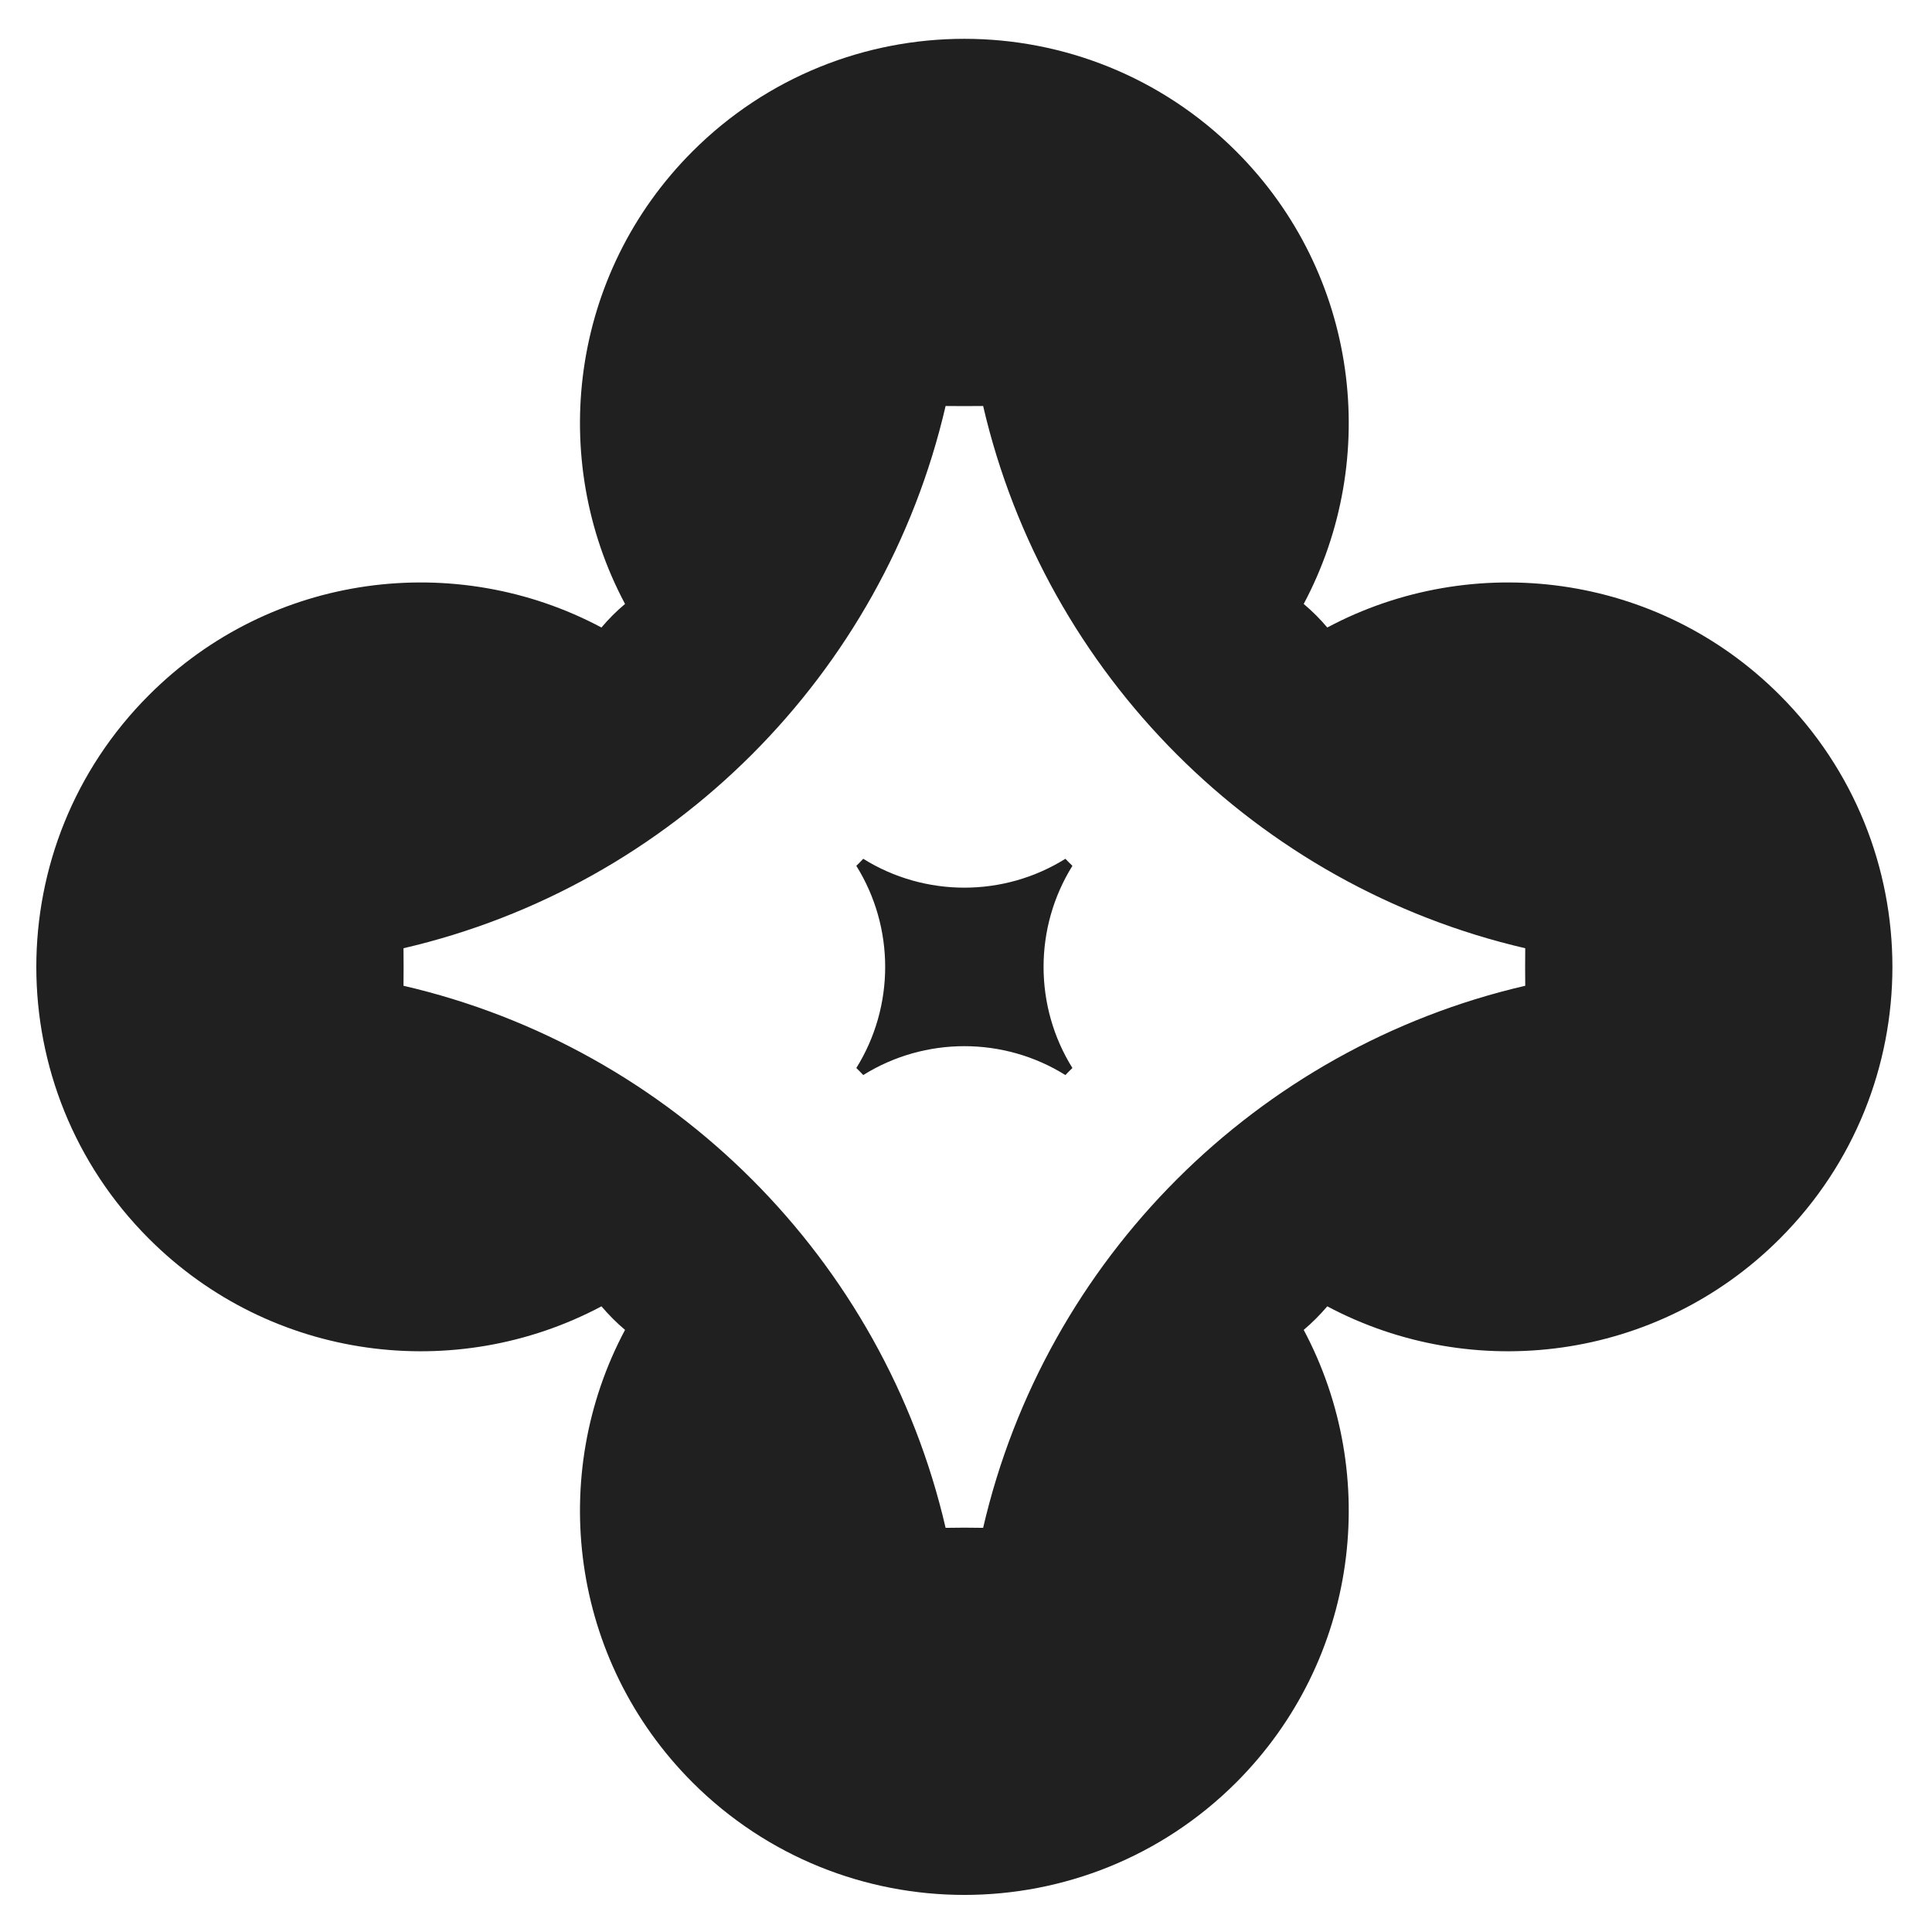
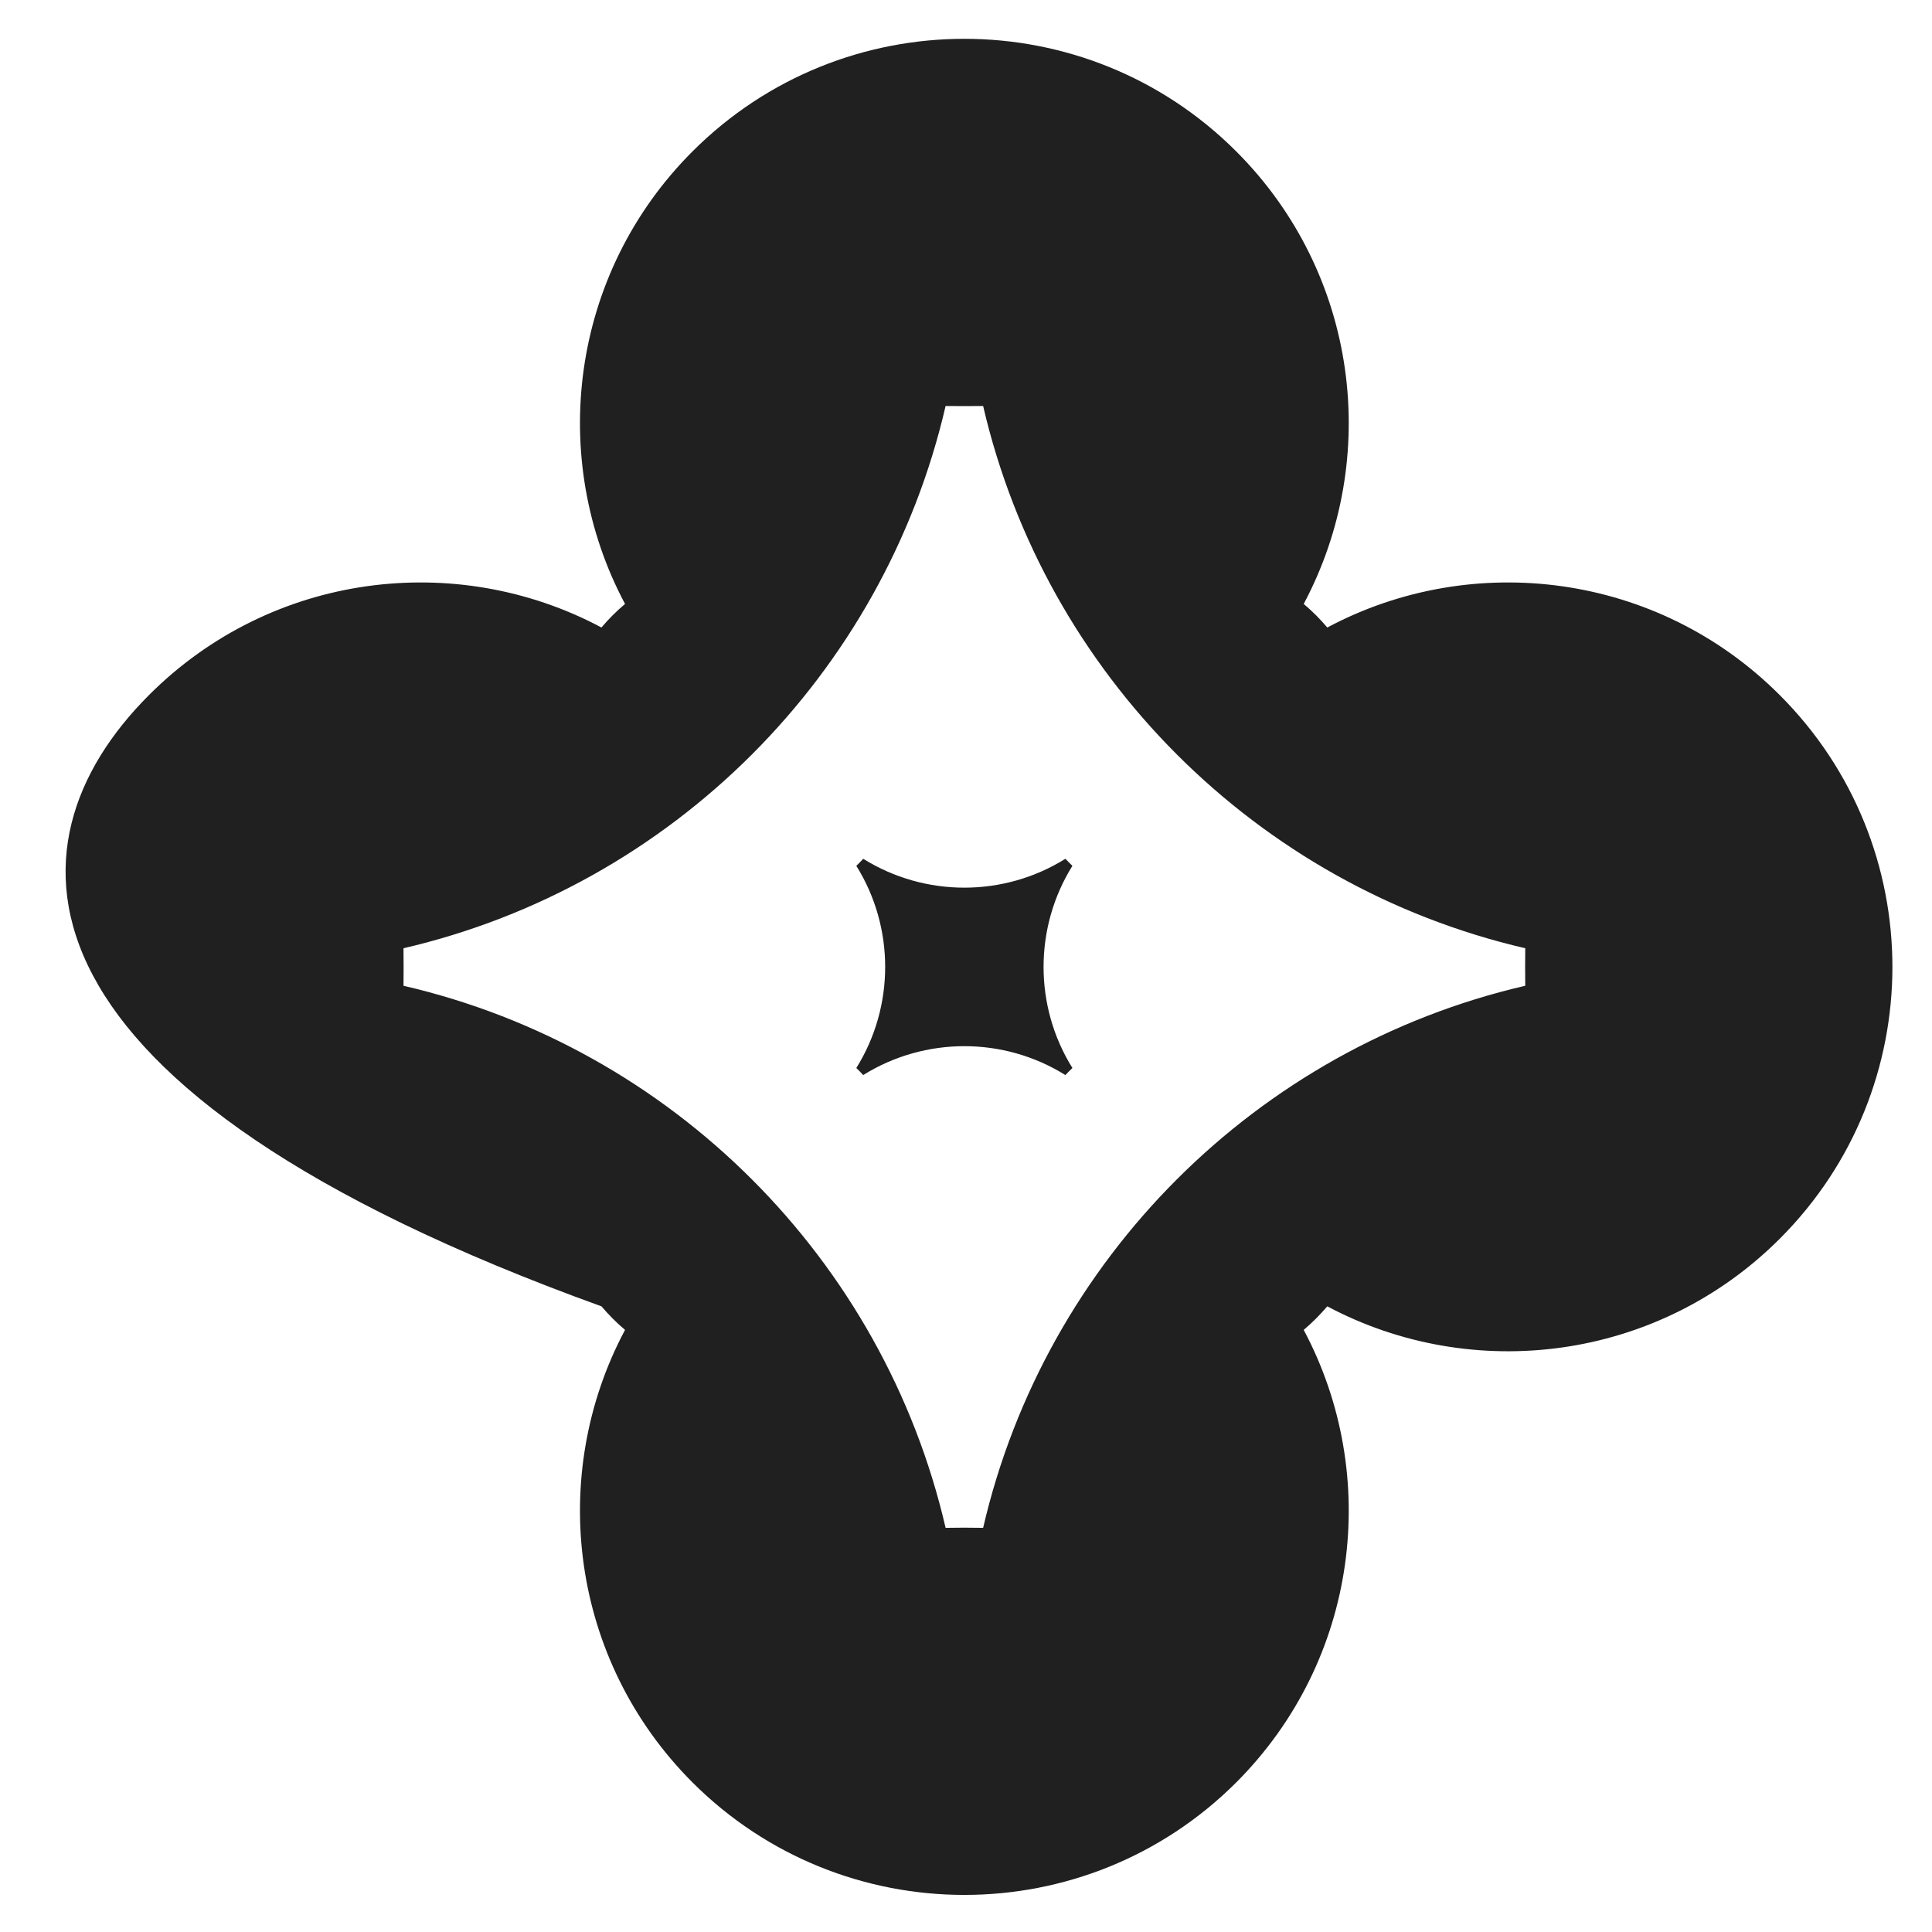
<svg xmlns="http://www.w3.org/2000/svg" fill="#000000" height="55.7" preserveAspectRatio="xMidYMid meet" version="1" viewBox="-0.5 -0.4 55.7 55.7" width="55.7" zoomAndPan="magnify">
  <g id="change1_1">
-     <path d="M 35.141 3.965 C 38.672 7.496 39.32 12.82 37.086 17.012 C 37.332 17.219 37.559 17.445 37.766 17.691 C 41.957 15.457 47.281 16.105 50.812 19.641 C 55.141 23.969 55.141 30.984 50.812 35.312 C 47.281 38.844 41.957 39.492 37.766 37.262 C 37.559 37.504 37.332 37.734 37.086 37.941 C 39.32 42.133 38.672 47.453 35.141 50.988 C 30.812 55.312 23.793 55.312 19.465 50.988 C 15.934 47.453 15.285 42.133 17.52 37.941 C 17.273 37.734 17.047 37.504 16.84 37.262 C 12.648 39.492 7.324 38.844 3.793 35.312 C -0.535 30.984 -0.535 23.969 3.793 19.641 C 7.324 16.105 12.648 15.457 16.84 17.691 C 17.047 17.445 17.273 17.219 17.52 17.012 C 15.285 12.82 15.934 7.496 19.465 3.965 C 23.793 -0.363 30.812 -0.363 35.141 3.965 Z M 27.844 11.305 C 27.484 11.309 27.121 11.309 26.762 11.305 C 24.969 19.047 18.875 25.141 11.133 26.938 C 11.137 27.297 11.137 27.656 11.133 28.02 C 18.875 29.812 24.969 35.906 26.762 43.648 C 27.121 43.641 27.484 43.641 27.844 43.648 C 29.637 35.906 35.73 29.812 43.473 28.02 C 43.469 27.656 43.469 27.297 43.473 26.938 C 35.73 25.141 29.641 19.047 27.844 11.305 Z M 30.418 24.562 C 30.352 24.496 30.281 24.43 30.215 24.359 C 28.438 25.469 26.168 25.469 24.387 24.359 C 24.324 24.43 24.254 24.496 24.188 24.562 C 25.297 26.34 25.297 28.613 24.188 30.391 C 24.254 30.457 24.324 30.523 24.387 30.594 C 26.168 29.484 28.438 29.484 30.215 30.594 C 30.281 30.523 30.352 30.457 30.418 30.391 C 29.309 28.613 29.309 26.34 30.418 24.562" fill="#202020" fill-rule="evenodd" />
+     <path d="M 35.141 3.965 C 38.672 7.496 39.32 12.82 37.086 17.012 C 37.332 17.219 37.559 17.445 37.766 17.691 C 41.957 15.457 47.281 16.105 50.812 19.641 C 55.141 23.969 55.141 30.984 50.812 35.312 C 47.281 38.844 41.957 39.492 37.766 37.262 C 37.559 37.504 37.332 37.734 37.086 37.941 C 39.32 42.133 38.672 47.453 35.141 50.988 C 30.812 55.312 23.793 55.312 19.465 50.988 C 15.934 47.453 15.285 42.133 17.52 37.941 C 17.273 37.734 17.047 37.504 16.84 37.262 C -0.535 30.984 -0.535 23.969 3.793 19.641 C 7.324 16.105 12.648 15.457 16.84 17.691 C 17.047 17.445 17.273 17.219 17.52 17.012 C 15.285 12.82 15.934 7.496 19.465 3.965 C 23.793 -0.363 30.812 -0.363 35.141 3.965 Z M 27.844 11.305 C 27.484 11.309 27.121 11.309 26.762 11.305 C 24.969 19.047 18.875 25.141 11.133 26.938 C 11.137 27.297 11.137 27.656 11.133 28.02 C 18.875 29.812 24.969 35.906 26.762 43.648 C 27.121 43.641 27.484 43.641 27.844 43.648 C 29.637 35.906 35.73 29.812 43.473 28.02 C 43.469 27.656 43.469 27.297 43.473 26.938 C 35.73 25.141 29.641 19.047 27.844 11.305 Z M 30.418 24.562 C 30.352 24.496 30.281 24.43 30.215 24.359 C 28.438 25.469 26.168 25.469 24.387 24.359 C 24.324 24.43 24.254 24.496 24.188 24.562 C 25.297 26.34 25.297 28.613 24.188 30.391 C 24.254 30.457 24.324 30.523 24.387 30.594 C 26.168 29.484 28.438 29.484 30.215 30.594 C 30.281 30.523 30.352 30.457 30.418 30.391 C 29.309 28.613 29.309 26.34 30.418 24.562" fill="#202020" fill-rule="evenodd" />
  </g>
</svg>